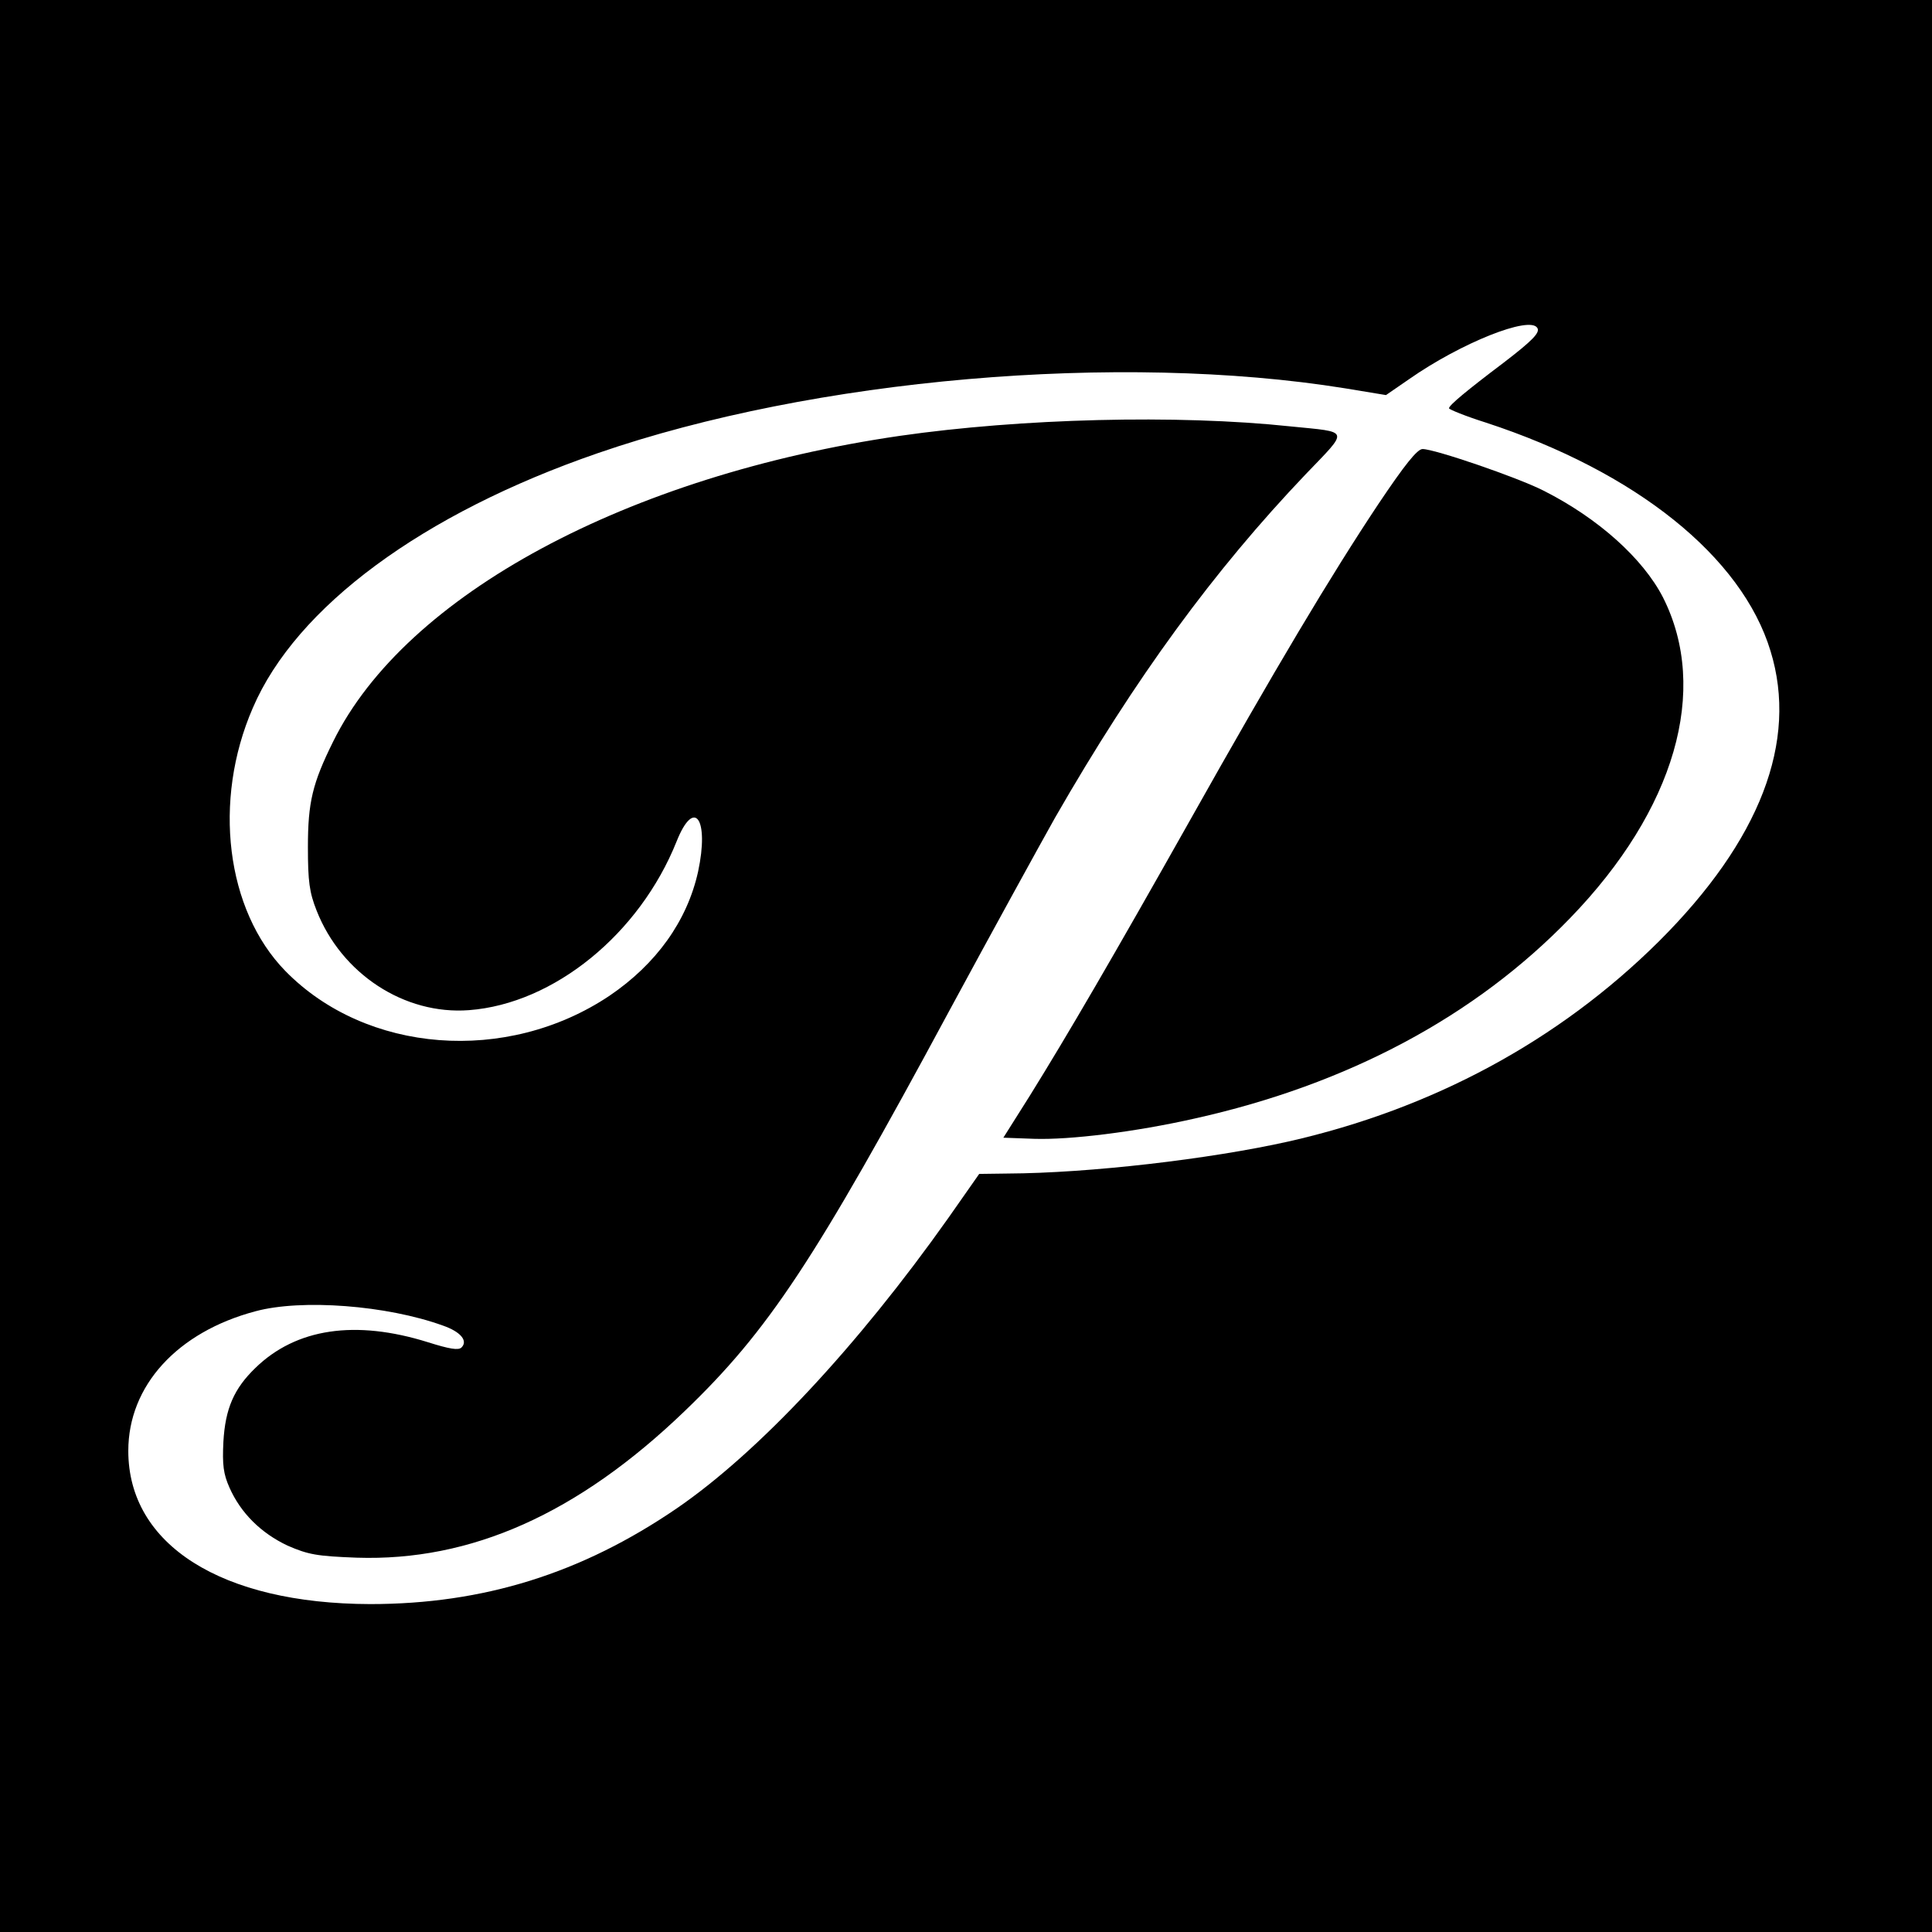
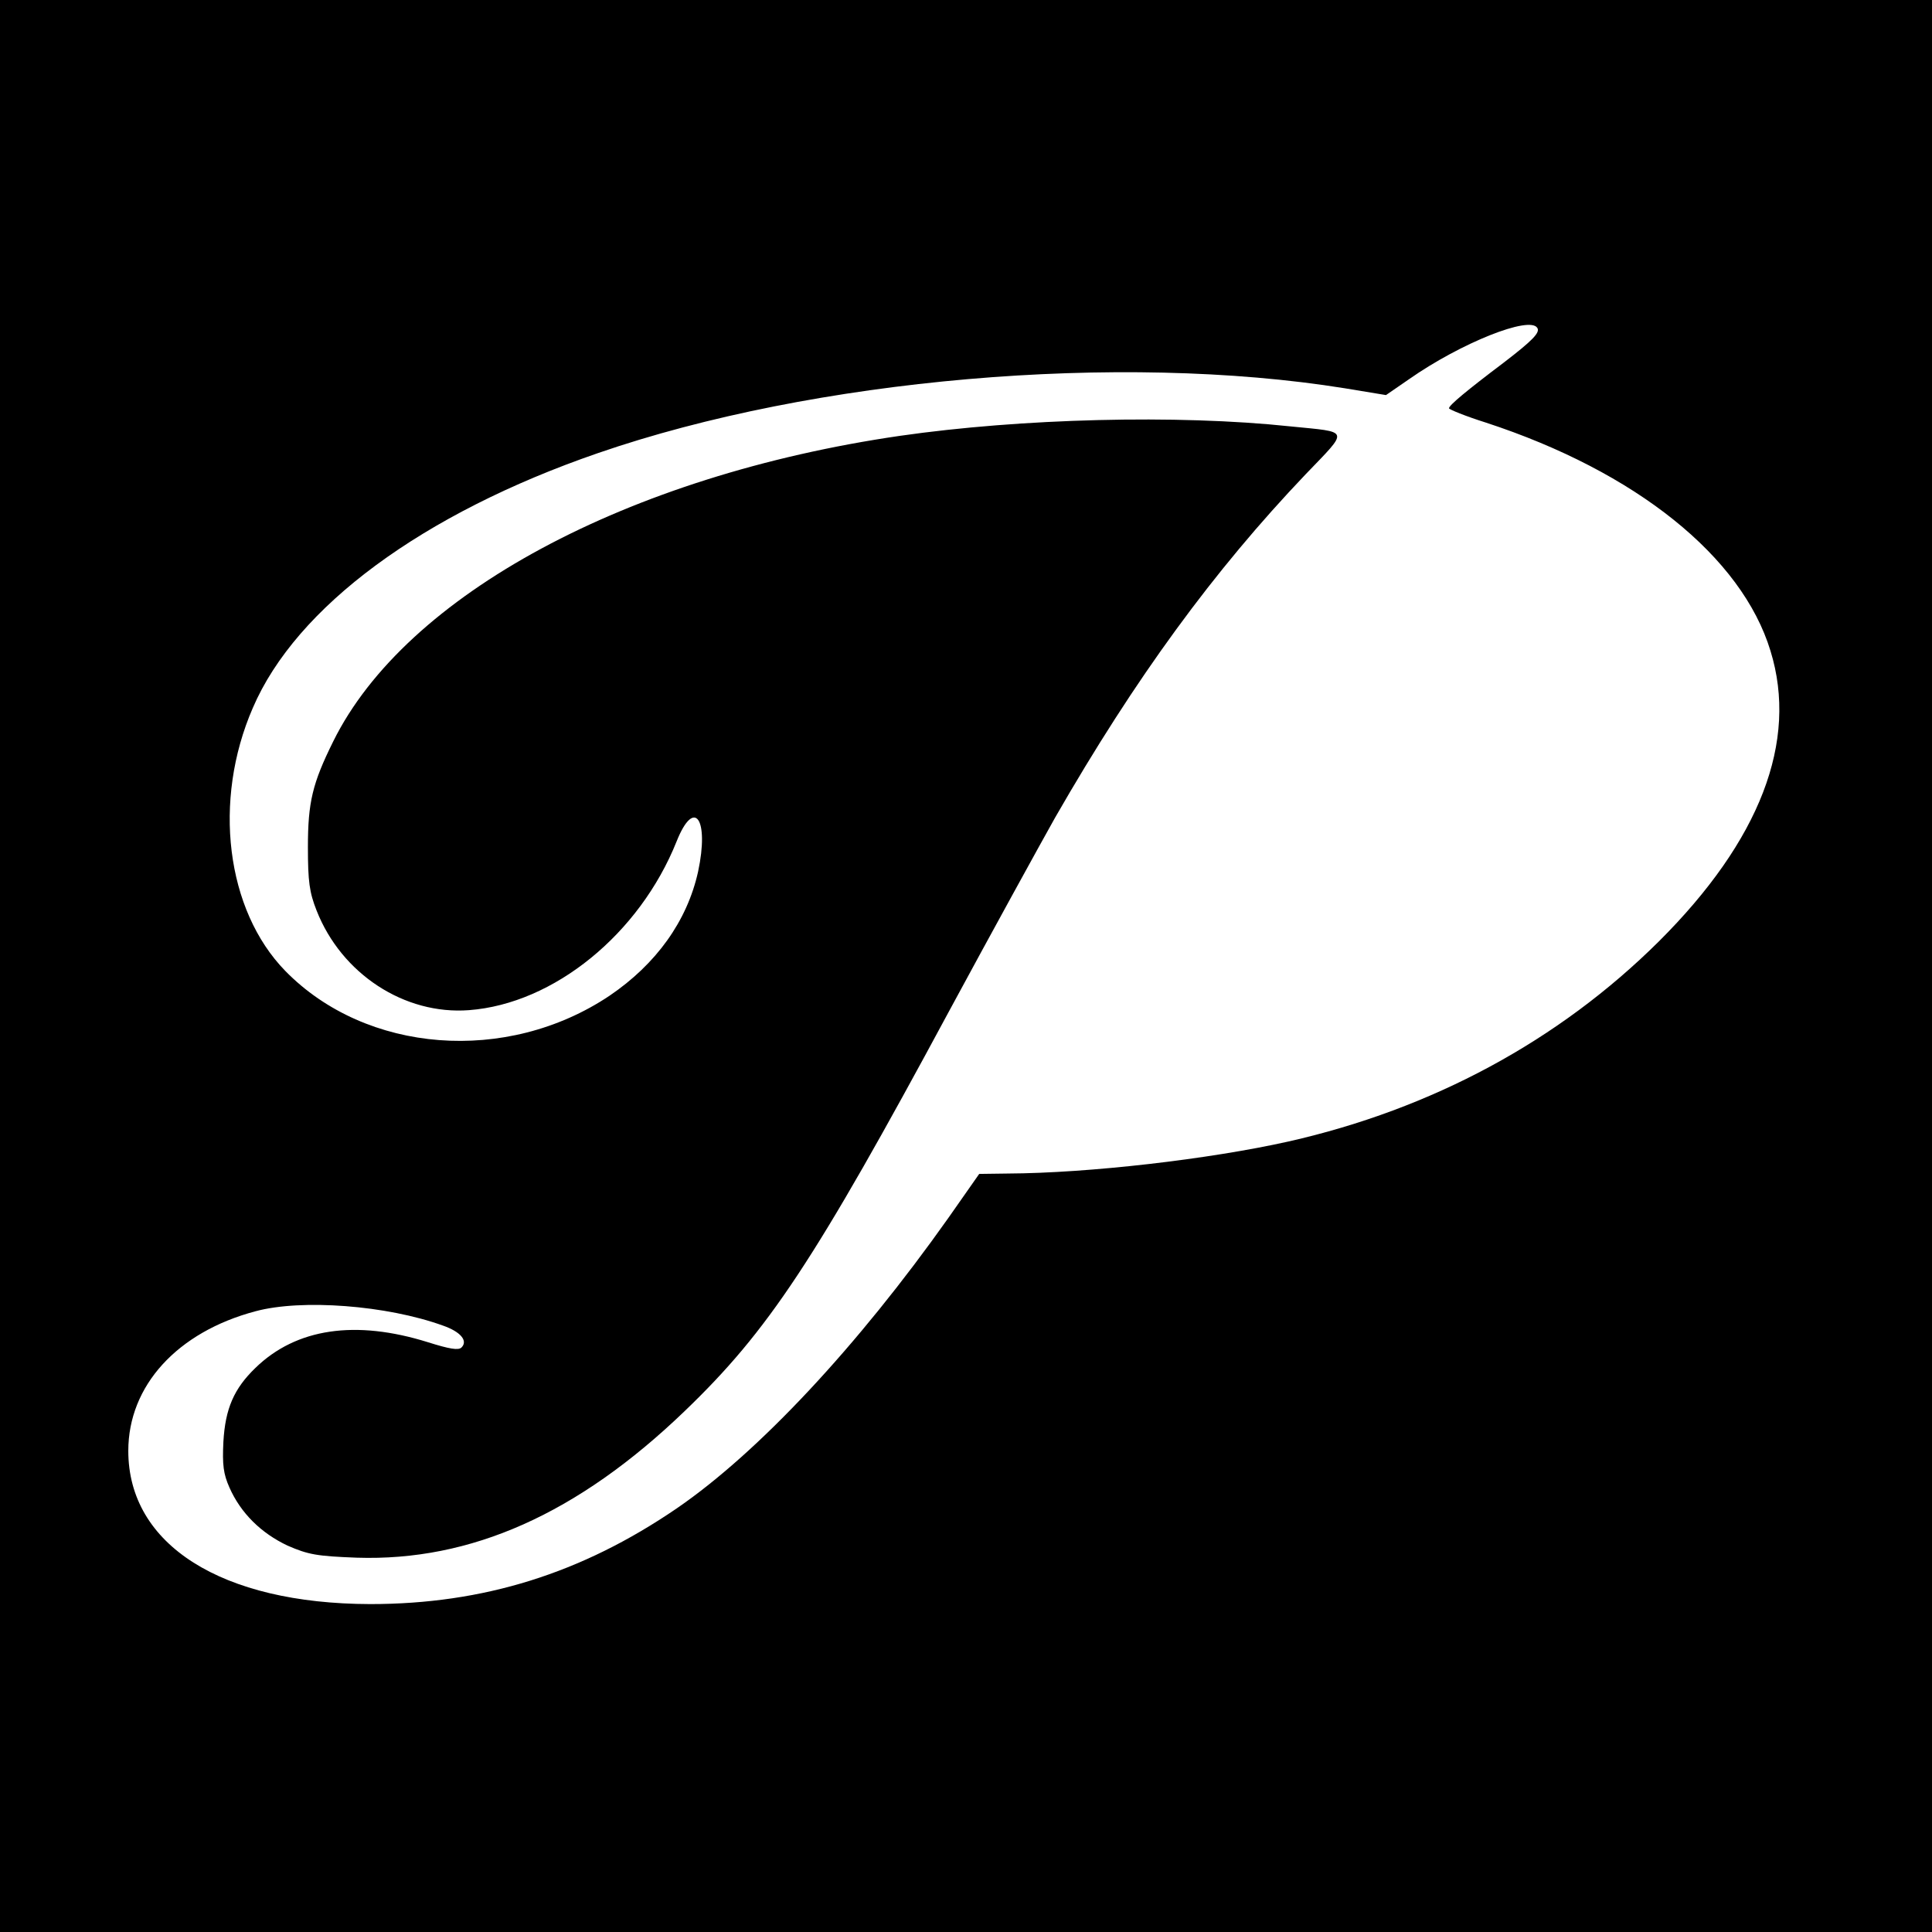
<svg xmlns="http://www.w3.org/2000/svg" version="1.0" width="512pt" height="512pt" viewBox="0 0 512 512" preserveAspectRatio="xMidYMid meet">
  <g transform="translate(0,512) scale(0.1,-0.1)" fill="#000000" stroke="none">
    <path d="M0 2560 l0 -2560 2560 0 2560 0 0 2560 0 2560 -2560 0 -2560 0 0 -2560z m4074 1691 c8 -12 -12 -33 -89 -92 -98 -74 -145 -113 -145 -121 0 -3 44 -21 98 -38 397 -130 678 -355 754 -605 74 -240 -28 -503 -296 -770 -266 -264 -601 -444 -981 -530 -210 -47 -529 -84 -745 -85 l-75 -1 -82 -117 c-240 -339 -502 -620 -719 -769 -253 -173 -513 -254 -813 -254 -394 1 -641 157 -641 406 0 173 130 315 337 370 122 33 348 16 497 -38 46 -16 67 -40 49 -58 -8 -8 -32 -4 -89 14 -192 60 -349 37 -457 -68 -57 -55 -80 -108 -85 -196 -3 -61 0 -85 16 -121 30 -68 84 -121 154 -154 55 -24 78 -28 183 -32 303 -10 586 116 869 388 222 213 345 399 701 1060 113 209 240 440 281 513 213 371 421 655 664 910 116 121 119 111 -40 127 -301 32 -715 21 -1035 -25 -722 -105 -1310 -421 -1502 -810 -55 -111 -67 -161 -67 -280 0 -91 4 -120 23 -168 66 -168 233 -277 404 -264 225 17 452 202 550 447 47 118 87 60 57 -80 -29 -131 -111 -245 -235 -329 -272 -182 -645 -153 -859 66 -157 161 -193 451 -86 697 115 268 450 515 914 675 573 198 1383 268 1980 172 l109 -18 61 42 c137 96 320 169 340 136z" />
-     <path d="M3652 3783 c-125 -188 -272 -434 -499 -838 -205 -364 -324 -568 -424 -729 l-70 -111 82 -3 c94 -3 267 18 426 54 404 90 742 270 994 531 278 287 370 605 246 850 -53 103 -172 210 -317 283 -69 35 -288 110 -320 110 -14 0 -47 -41 -118 -147z" />
  </g>
</svg>